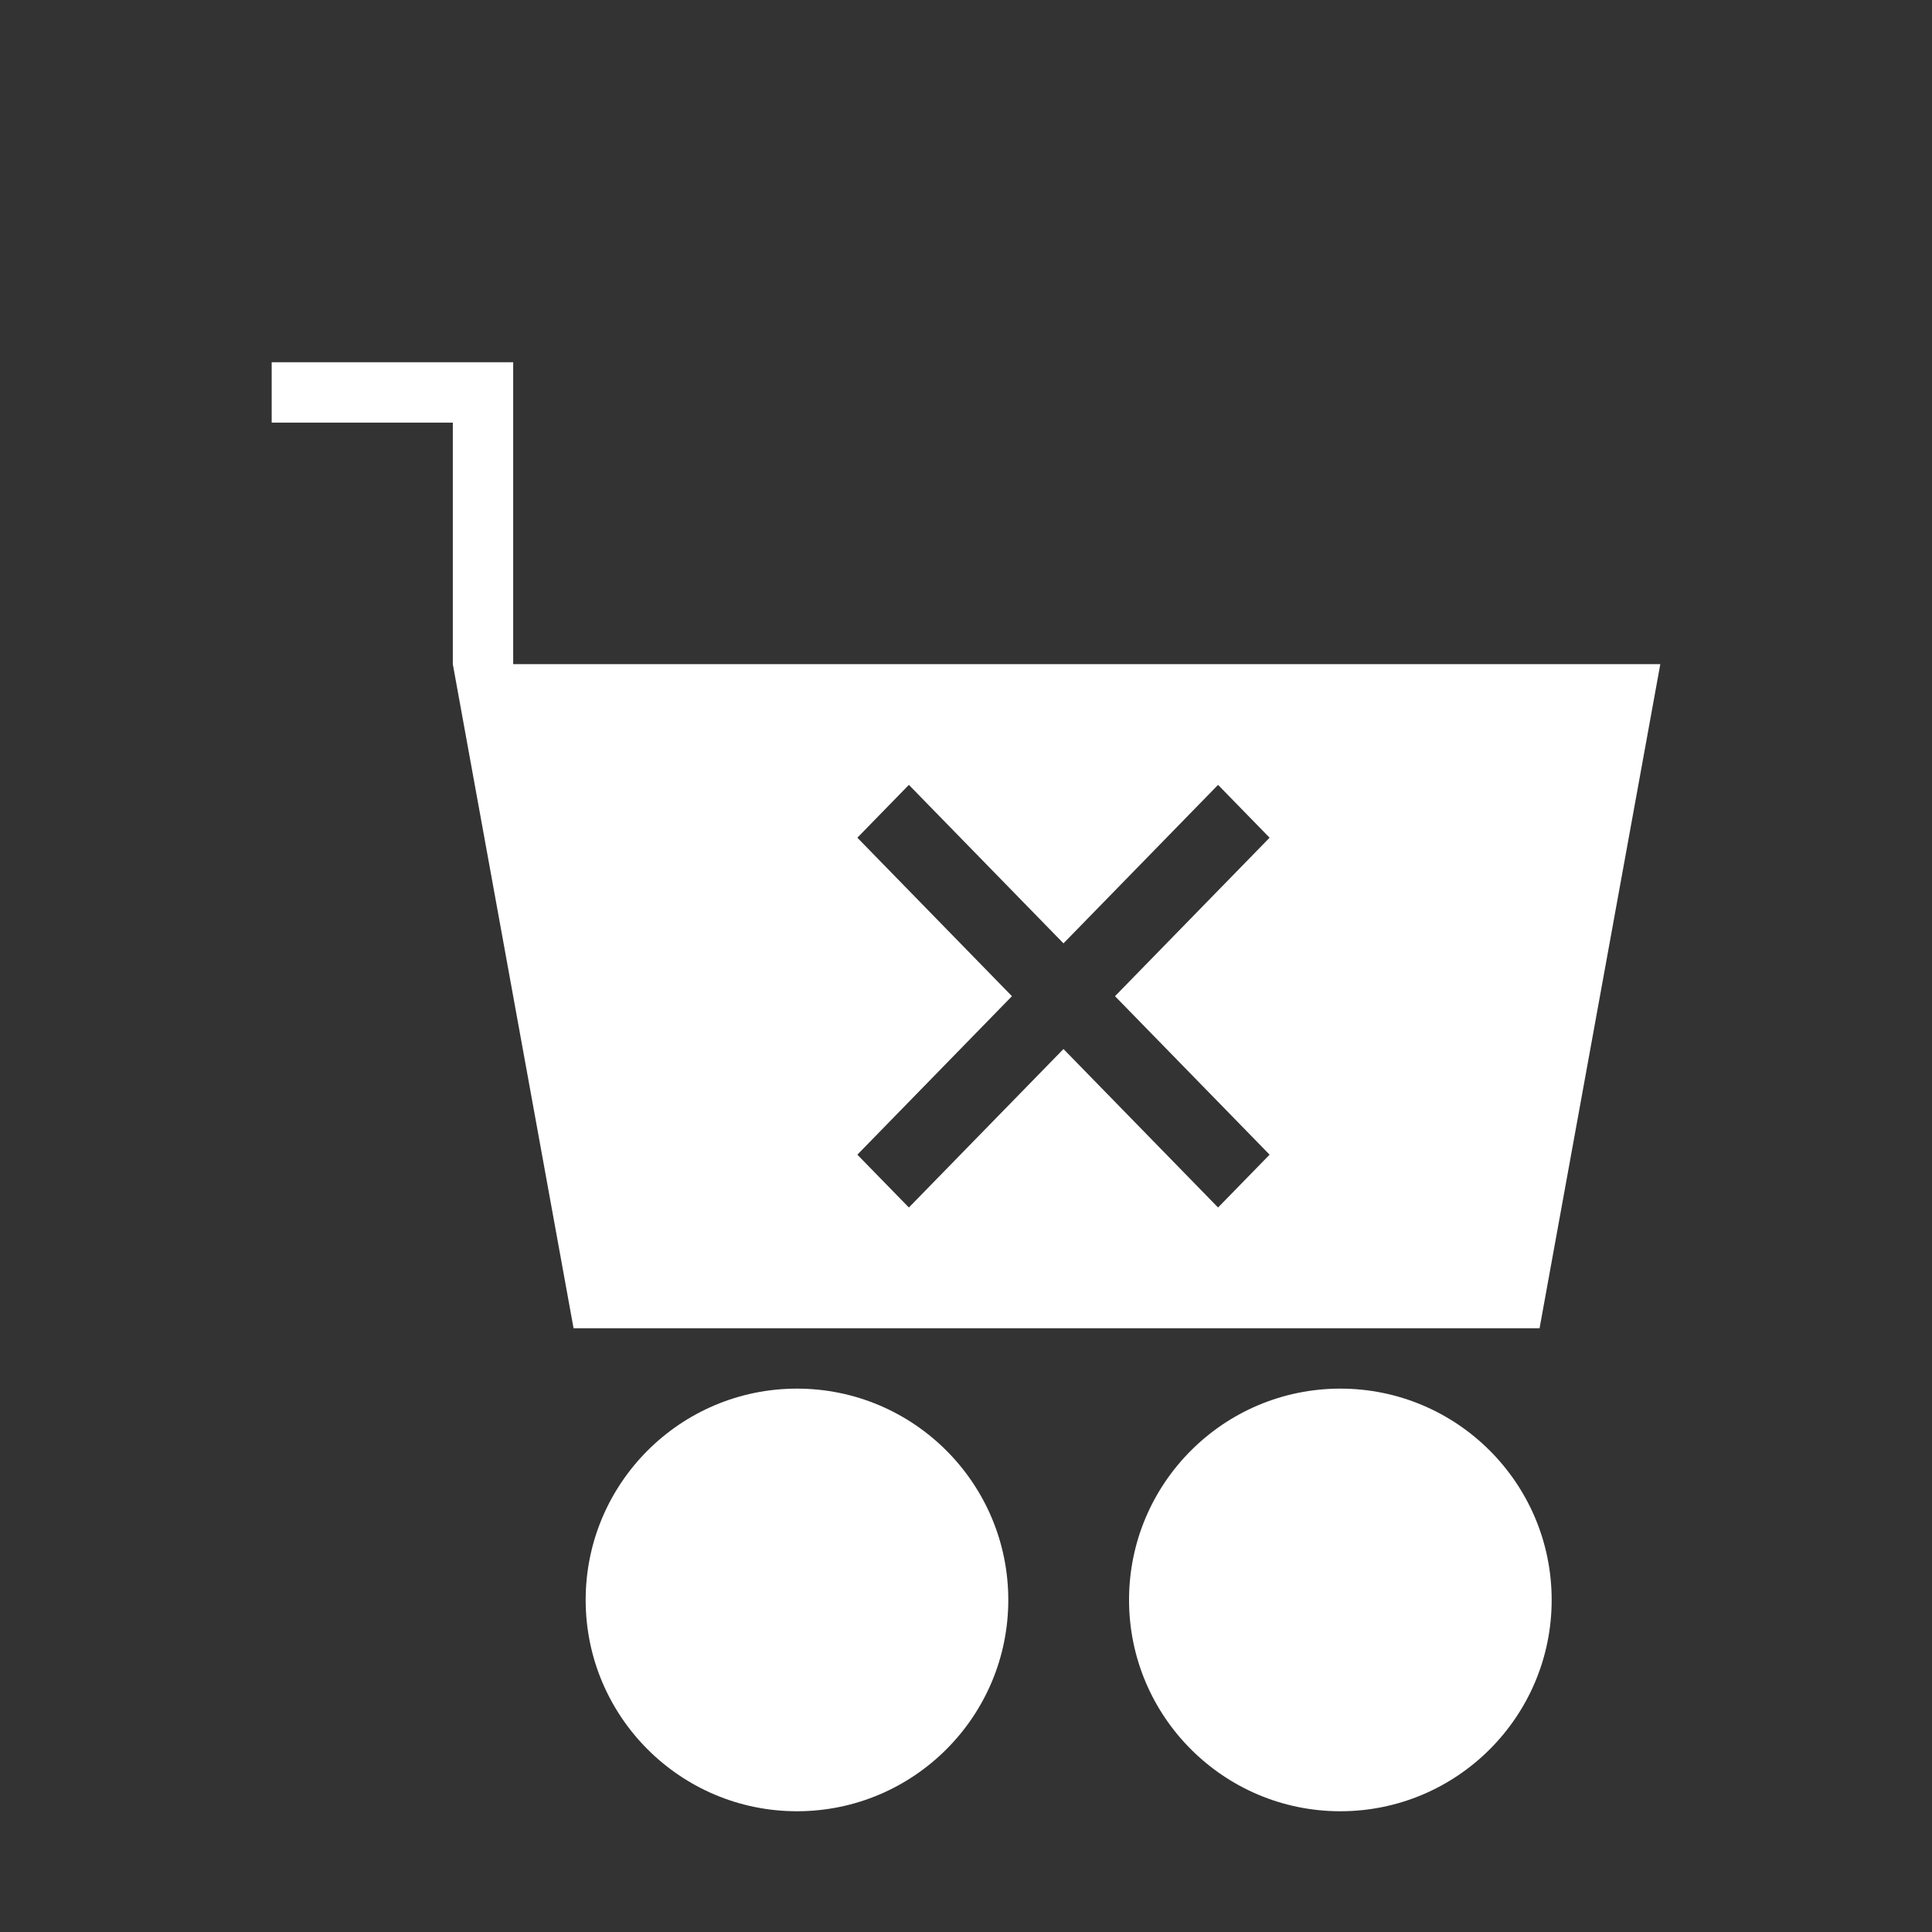
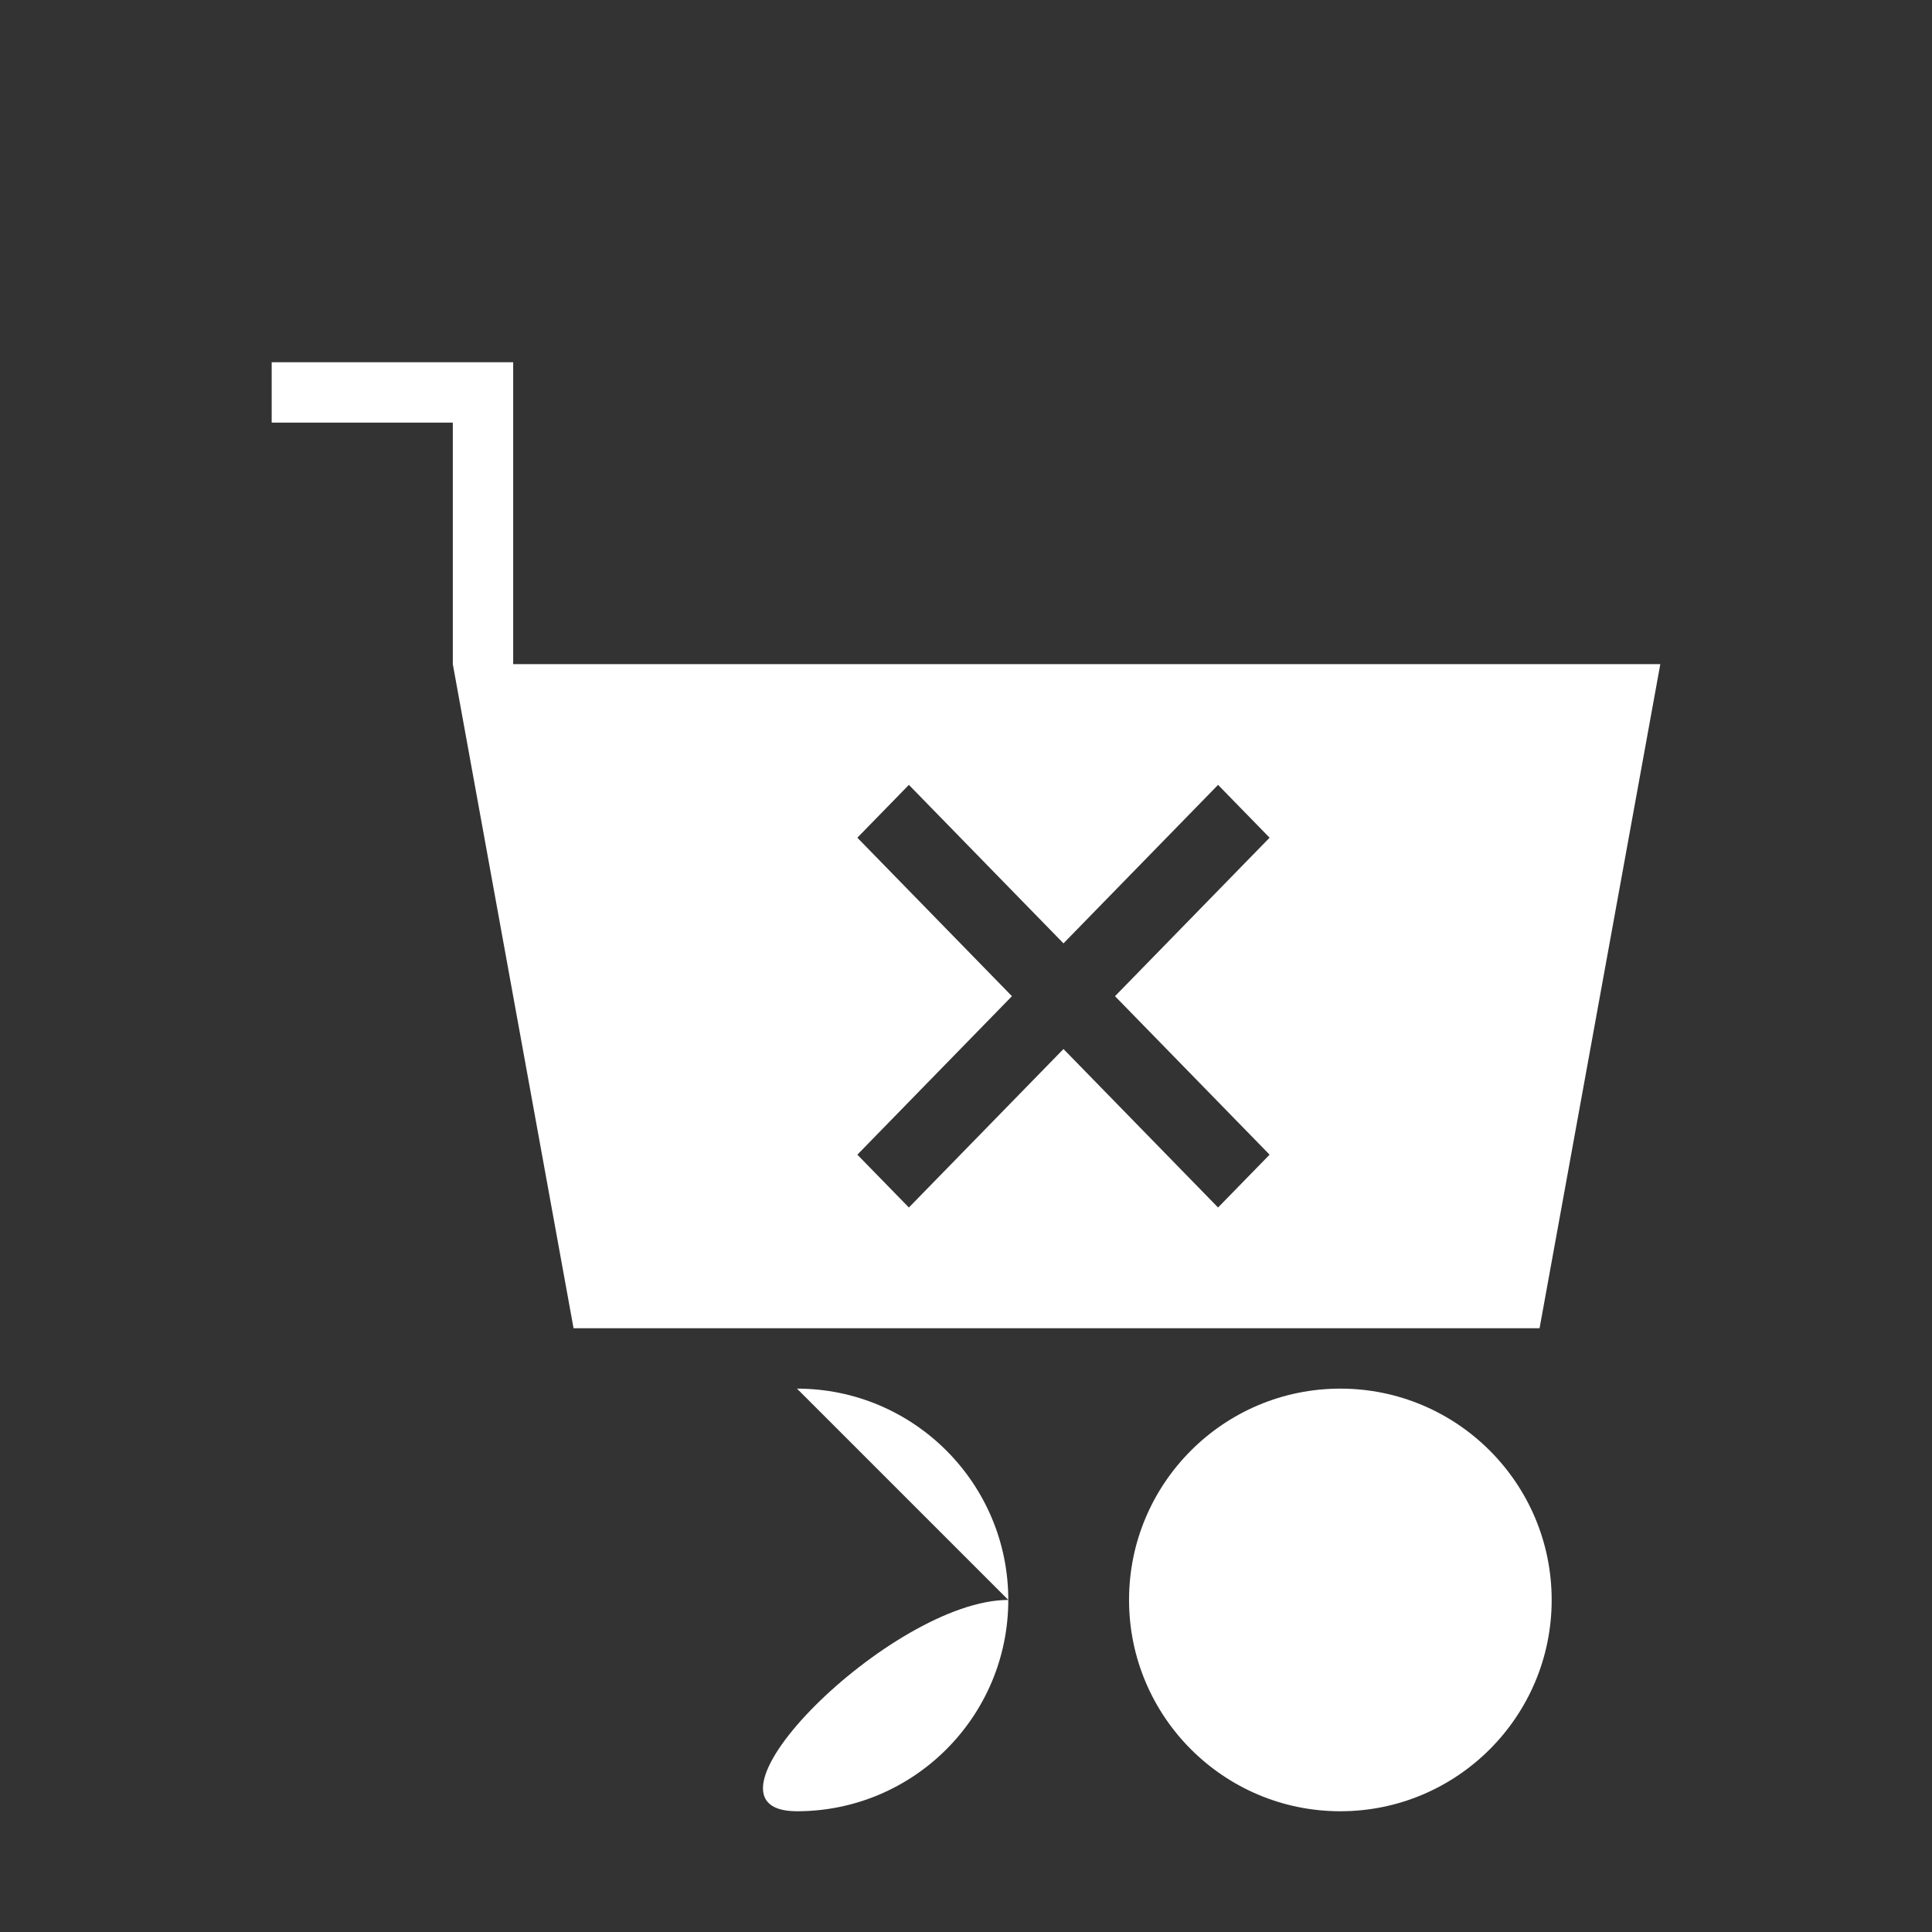
<svg xmlns="http://www.w3.org/2000/svg" clip-rule="evenodd" fill-rule="evenodd" stroke-linejoin="round" stroke-miterlimit="2" viewBox="0 0 64 64">
  <rect x="0" y="0" width="64" height="64" fill="#333333" stroke="none" />
-   <path d="m26.401 46c3.863 0 7 3.137 7 7s-3.137 7-7 7c-3.864 0-7-3.137-7-7s3.136-7 7-7zm18 0c3.863 0 7 3.137 7 7s-3.137 7-7 7c-3.864 0-7-3.137-7-7s3.136-7 7-7zm-27.401-24h38l-4 22h-32l-4-22v-8h-6v-2h8zm18.229 9.25 5.121-5.25 1.707 1.75-5.121 5.25 5.121 5.25-1.707 1.75-5.121-5.25-5.121 5.25-1.707-1.75 5.121-5.25-5.121-5.25 1.707-1.75z" fill="#000000" style="fill: rgb(255, 255, 255);" />
+   <path d="m26.401 46c3.863 0 7 3.137 7 7s-3.137 7-7 7s3.136-7 7-7zm18 0c3.863 0 7 3.137 7 7s-3.137 7-7 7c-3.864 0-7-3.137-7-7s3.136-7 7-7zm-27.401-24h38l-4 22h-32l-4-22v-8h-6v-2h8zm18.229 9.25 5.121-5.25 1.707 1.75-5.121 5.25 5.121 5.25-1.707 1.75-5.121-5.25-5.121 5.25-1.707-1.75 5.121-5.25-5.121-5.25 1.707-1.75z" fill="#000000" style="fill: rgb(255, 255, 255);" />
</svg>